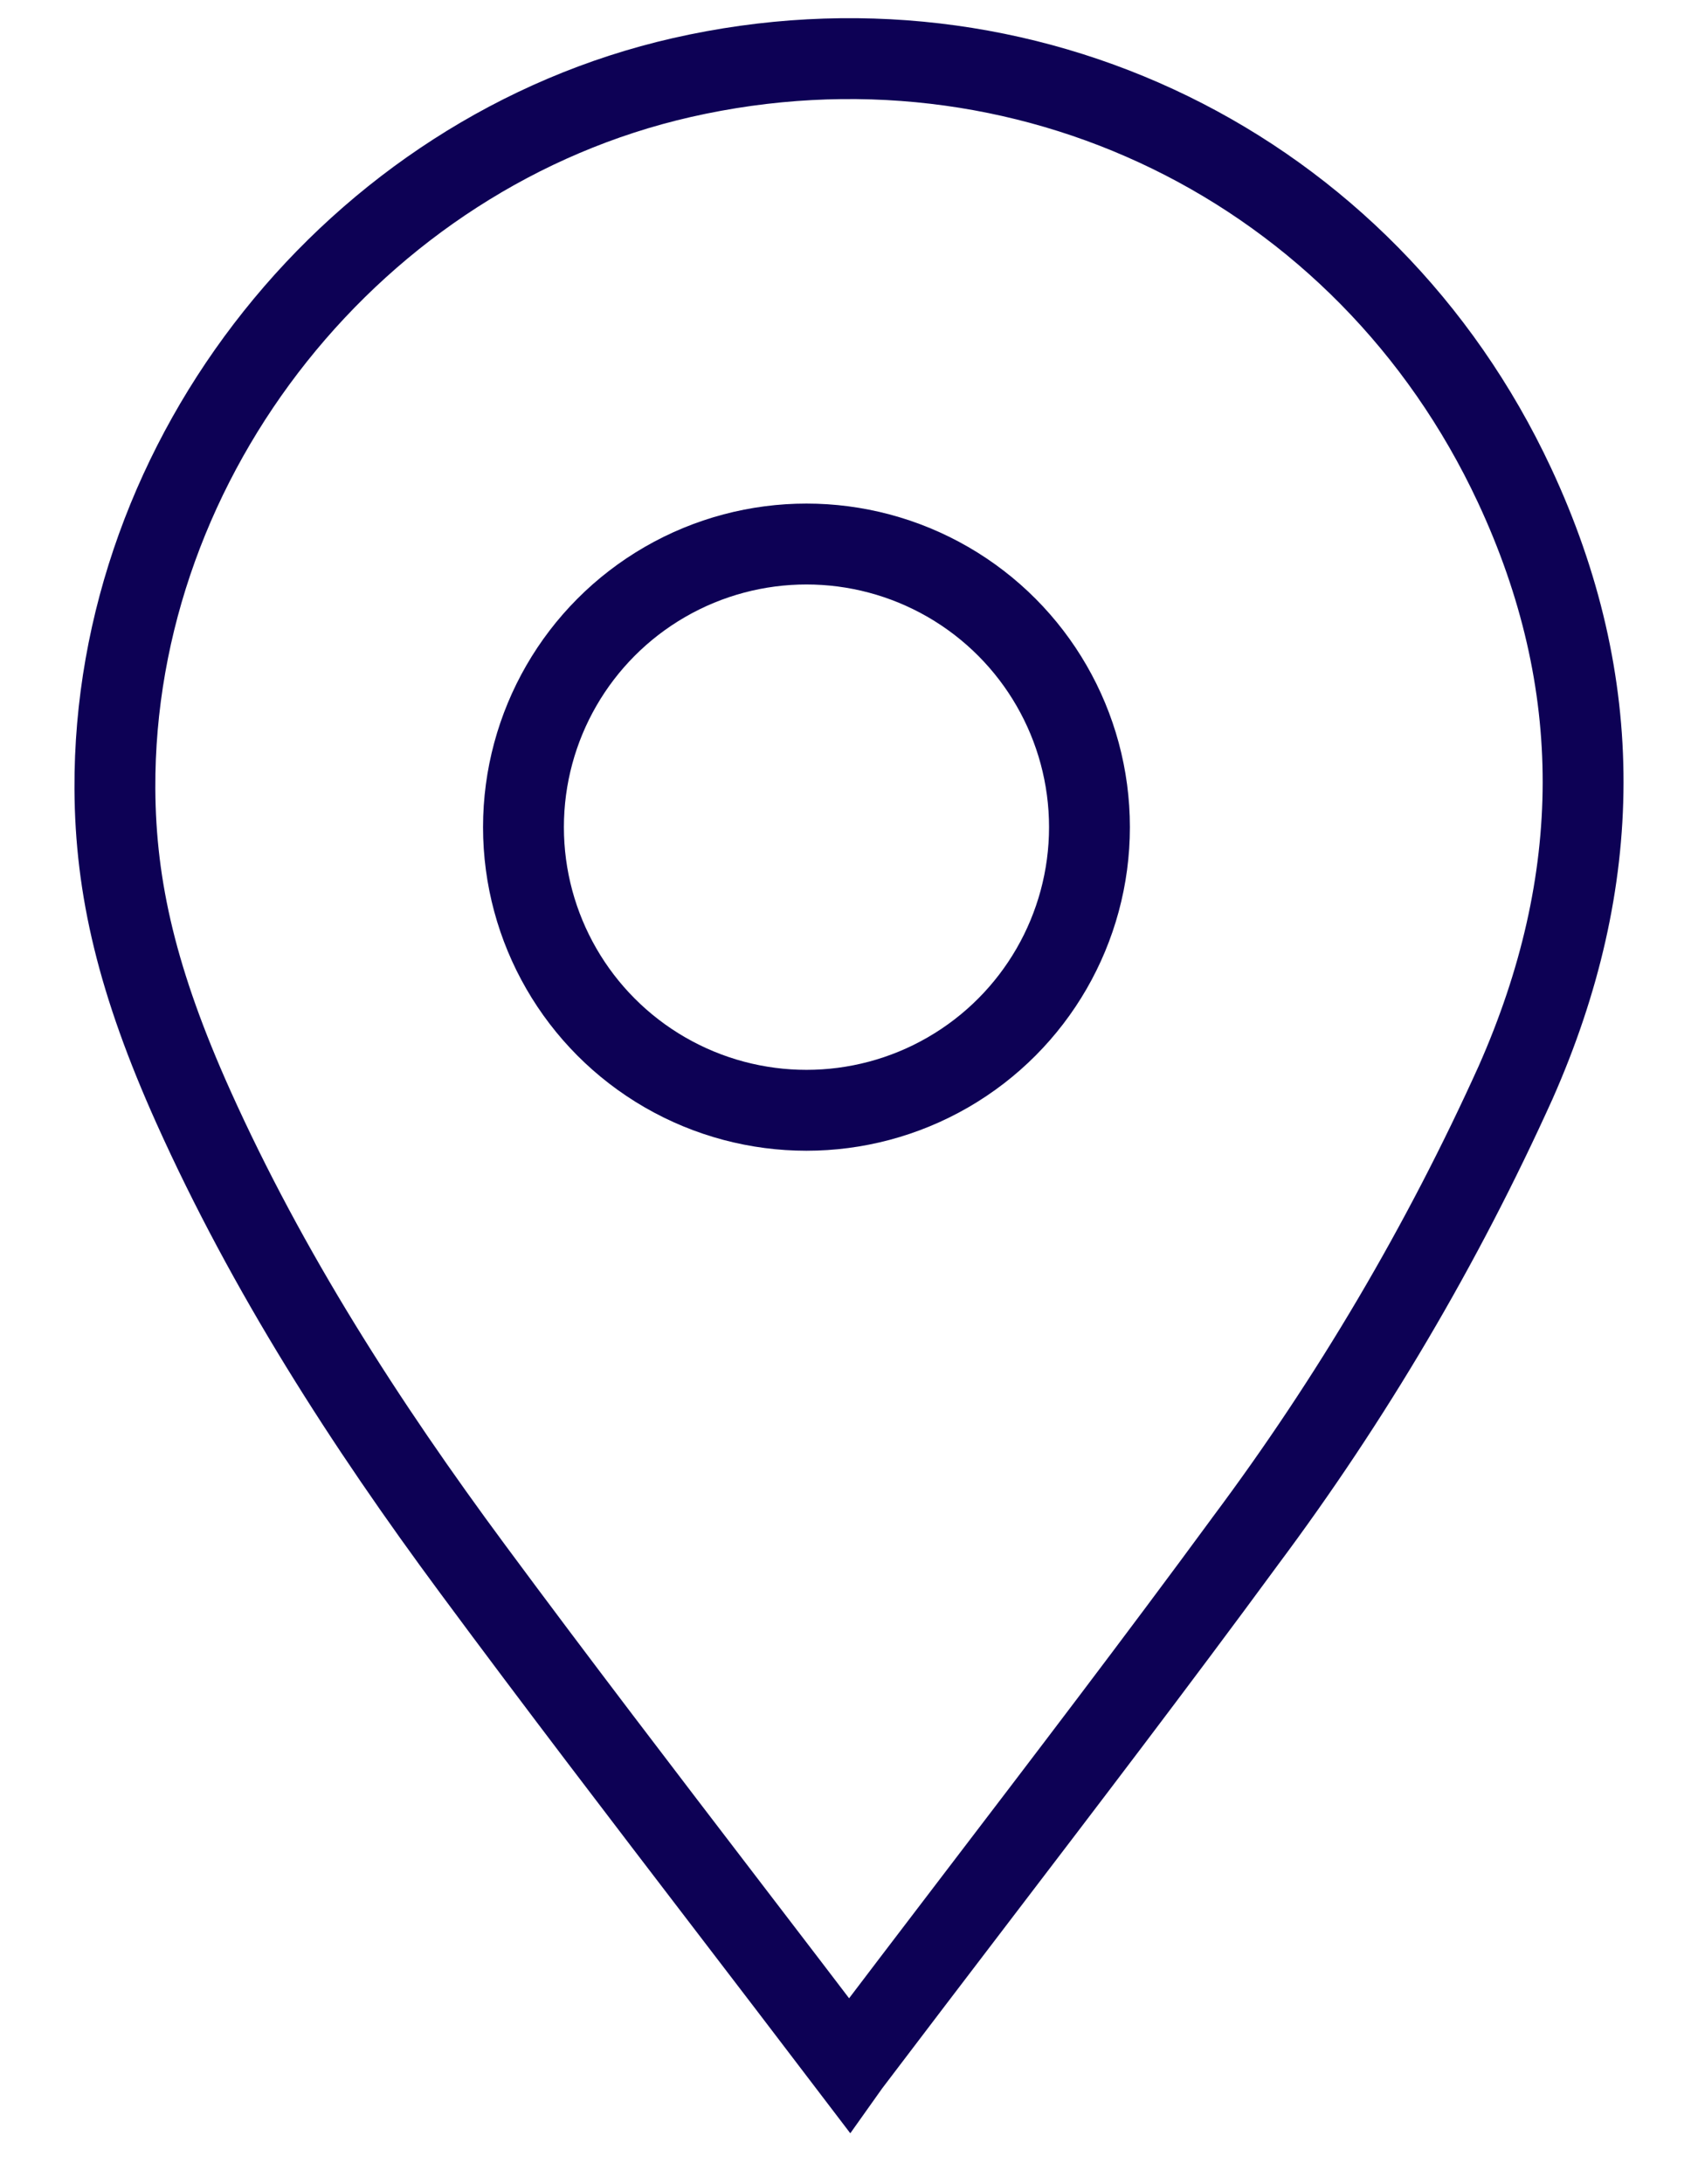
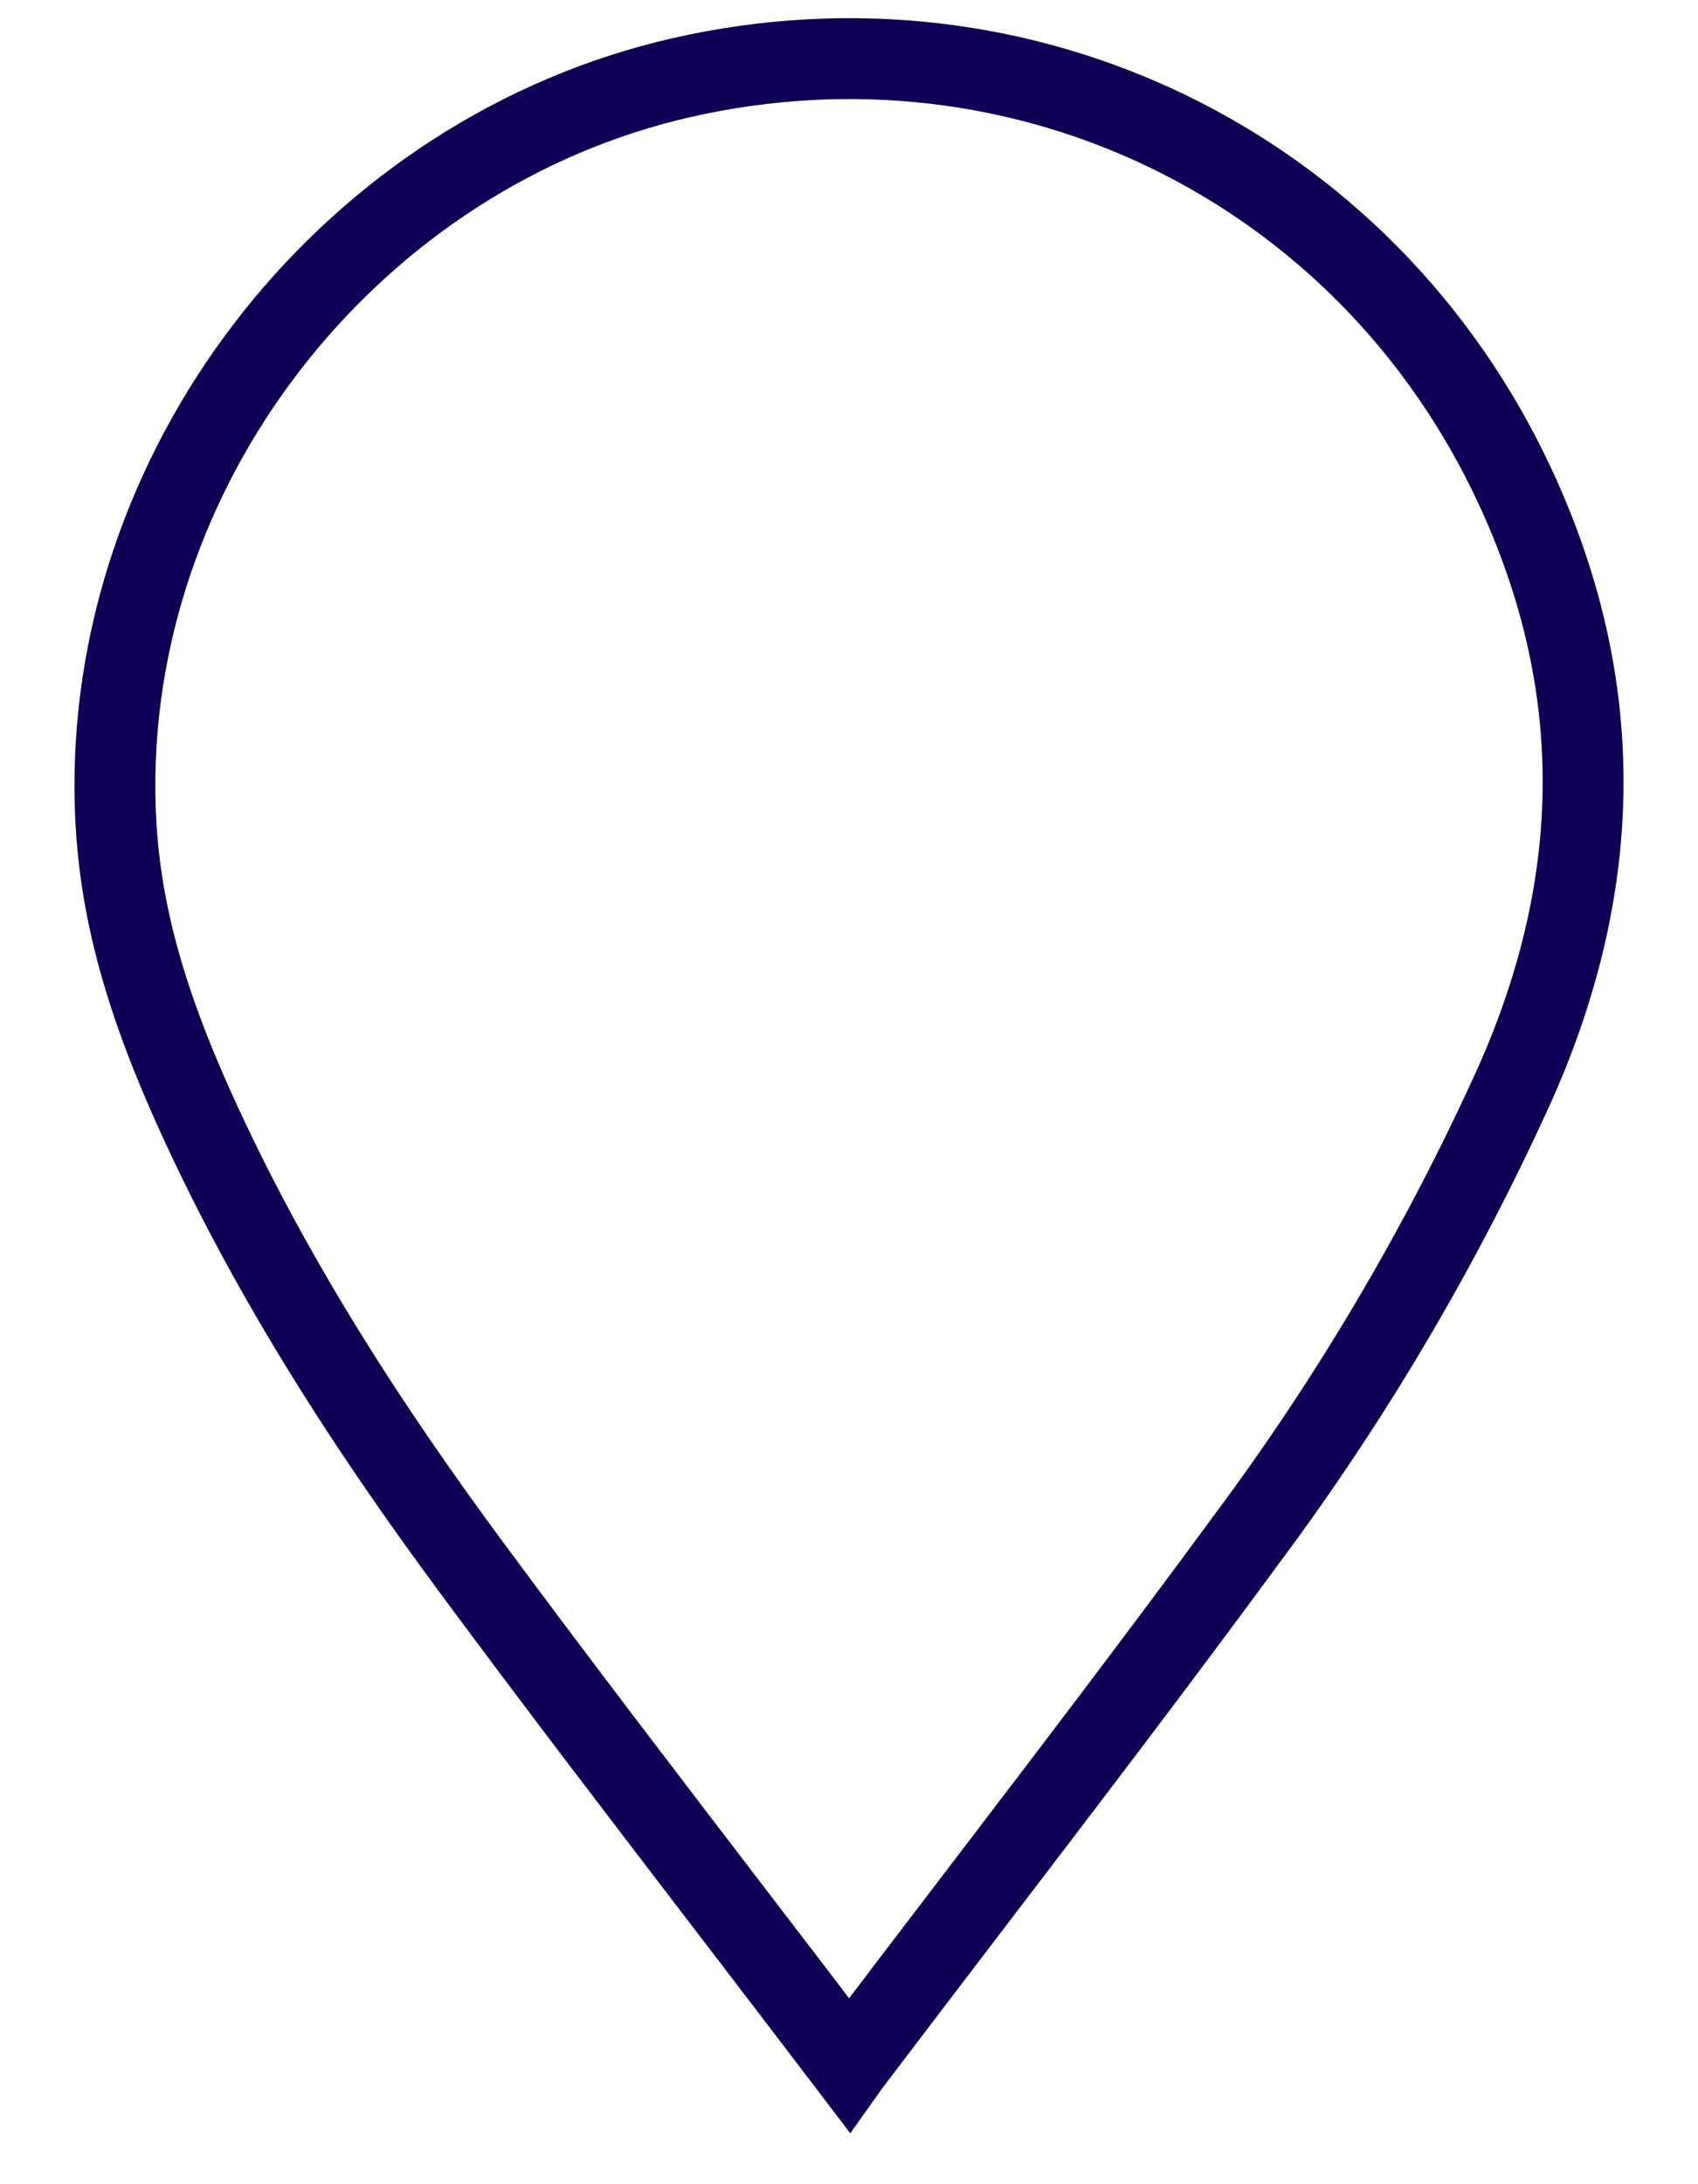
<svg xmlns="http://www.w3.org/2000/svg" width="21" height="27" viewBox="0 0 21 27" fill="none">
  <path d="M1.421 9.75L1.421 9.75C1.402 5.636 4.397 1.878 8.432 0.959C12.658 -0.002 16.887 2.053 18.73 5.997C19.874 8.445 19.845 10.895 18.745 13.38C17.837 15.389 16.715 17.291 15.399 19.052L15.397 19.055C14.299 20.55 13.174 22.022 12.047 23.498C11.534 24.17 11.02 24.844 10.507 25.52L10.502 25.527C10.007 24.877 9.512 24.23 9.017 23.584C7.952 22.193 6.889 20.806 5.848 19.399C4.512 17.596 3.309 15.722 2.393 13.686C1.702 12.149 1.427 10.984 1.421 9.75Z" stroke="#0D0155" />
-   <circle cx="9.974" cy="10.225" r="3.5" stroke="#0D0155" />
</svg>